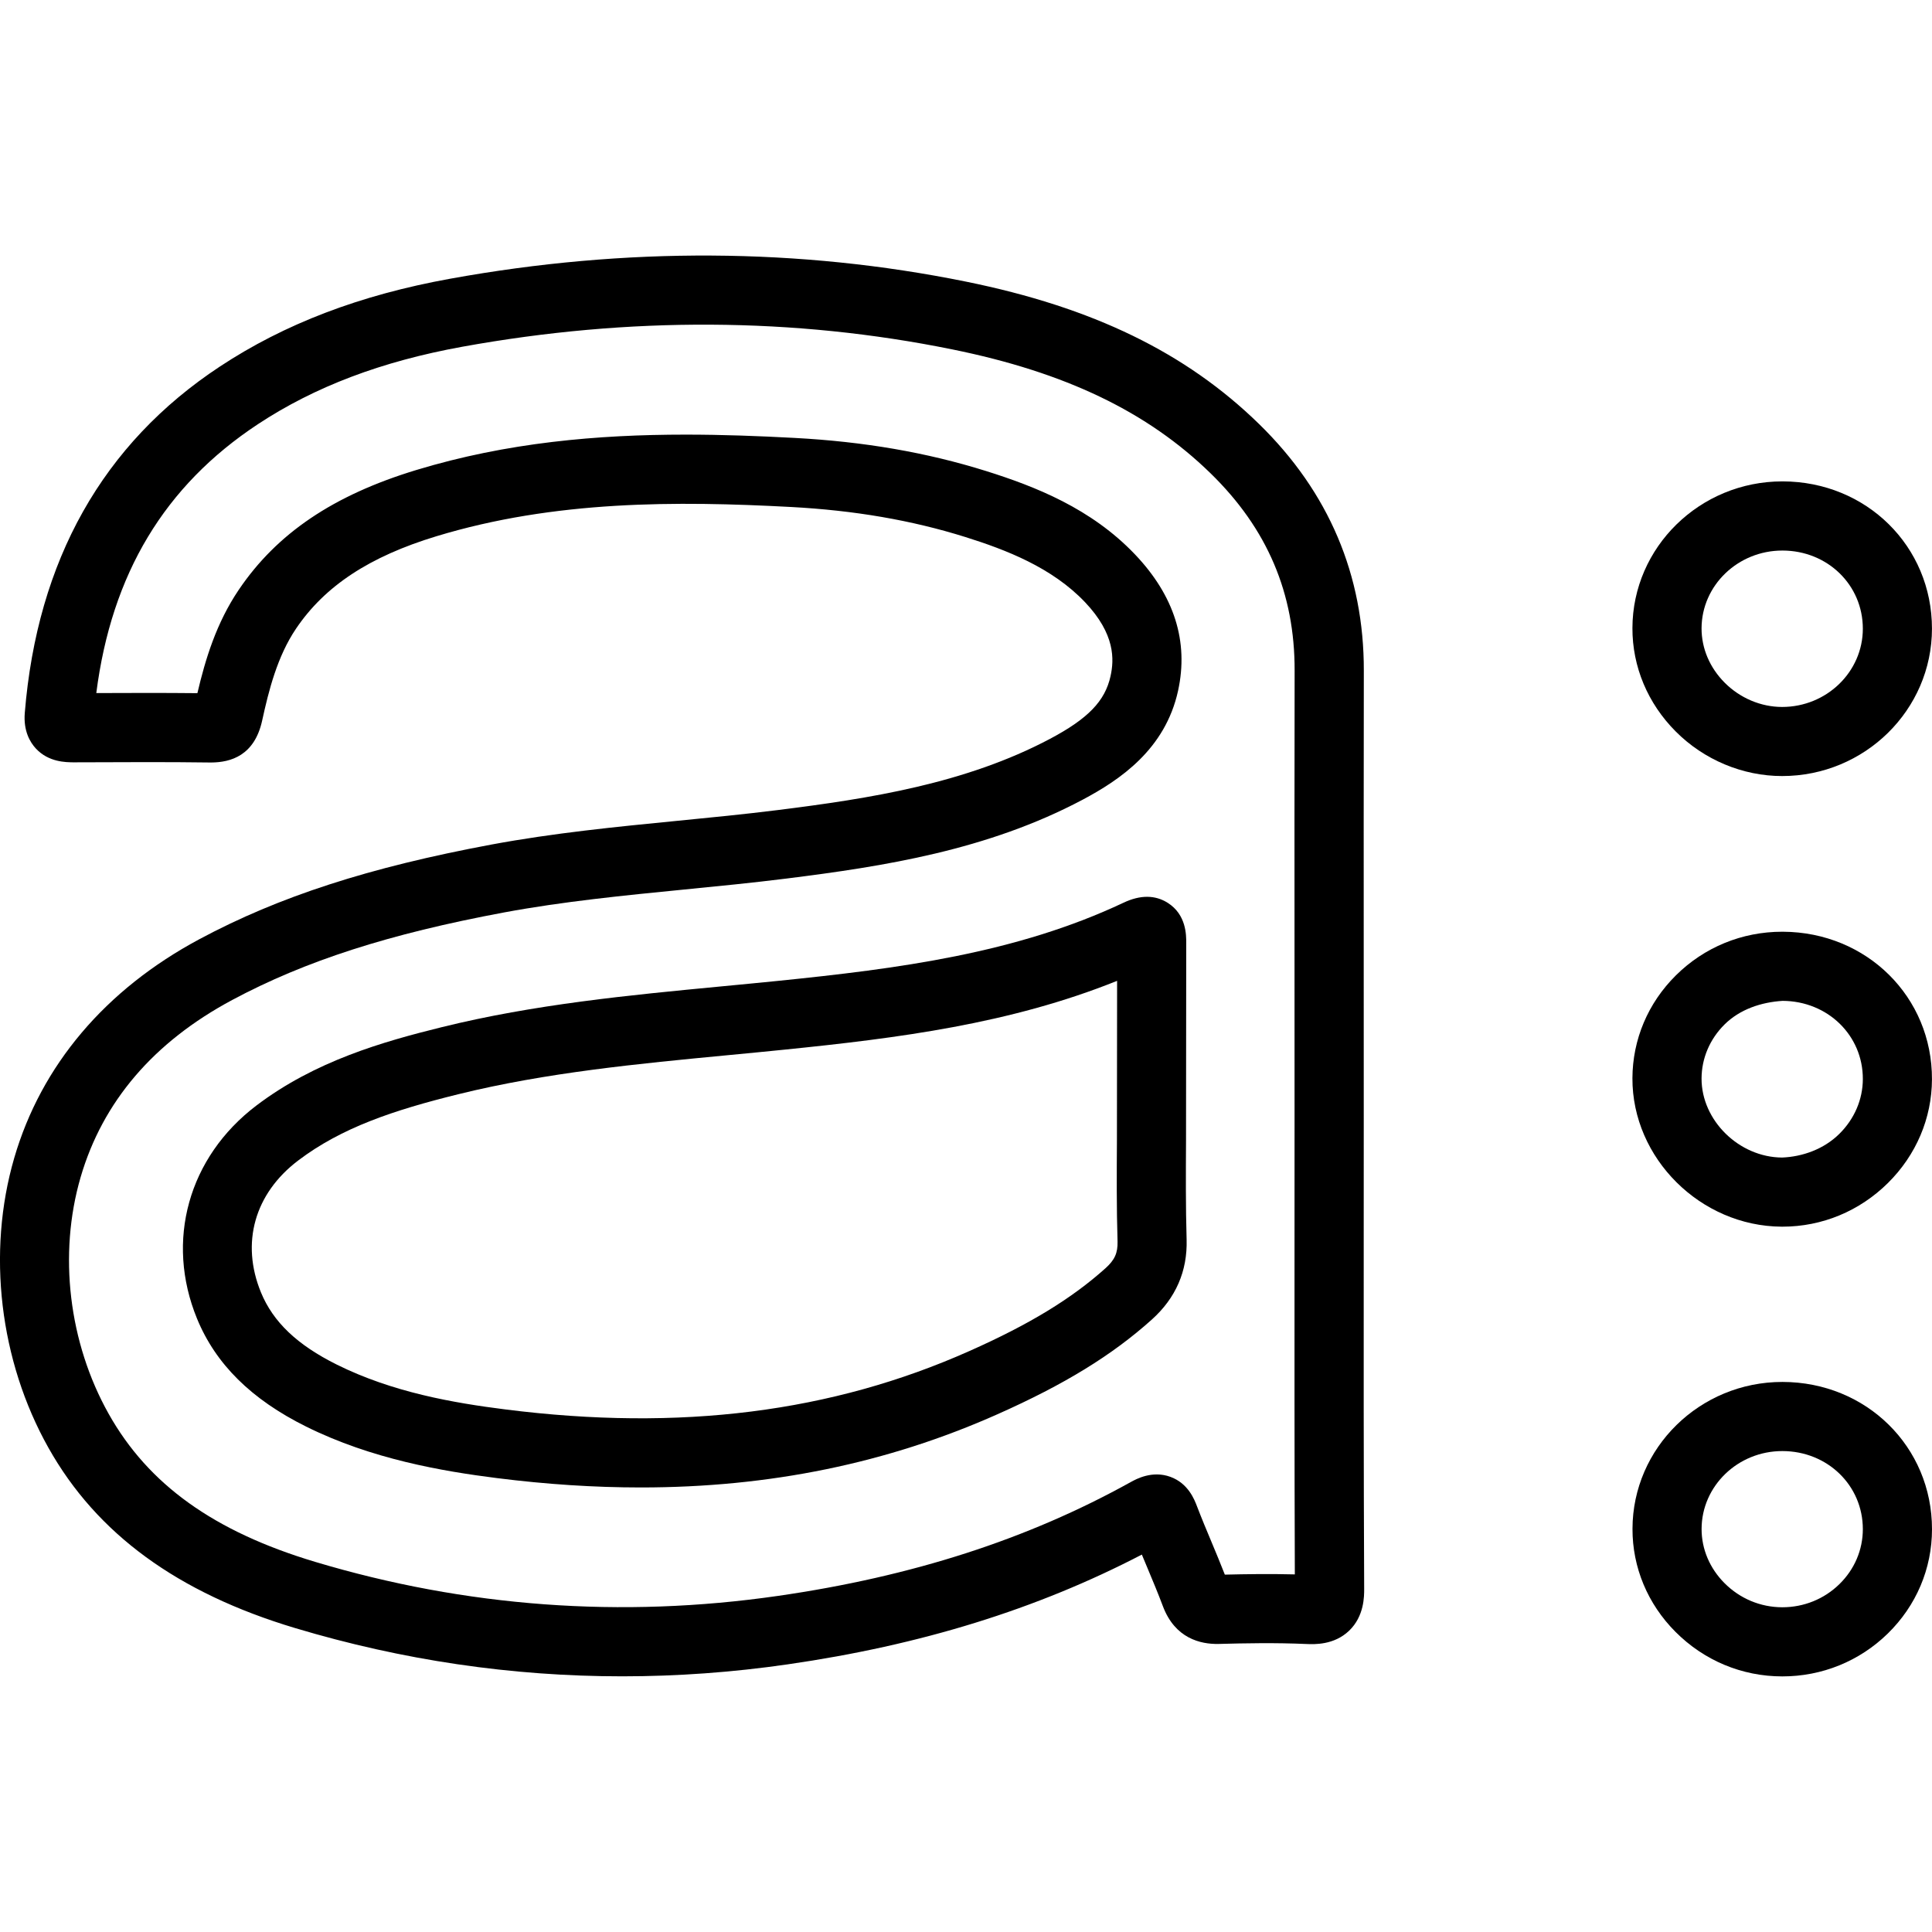
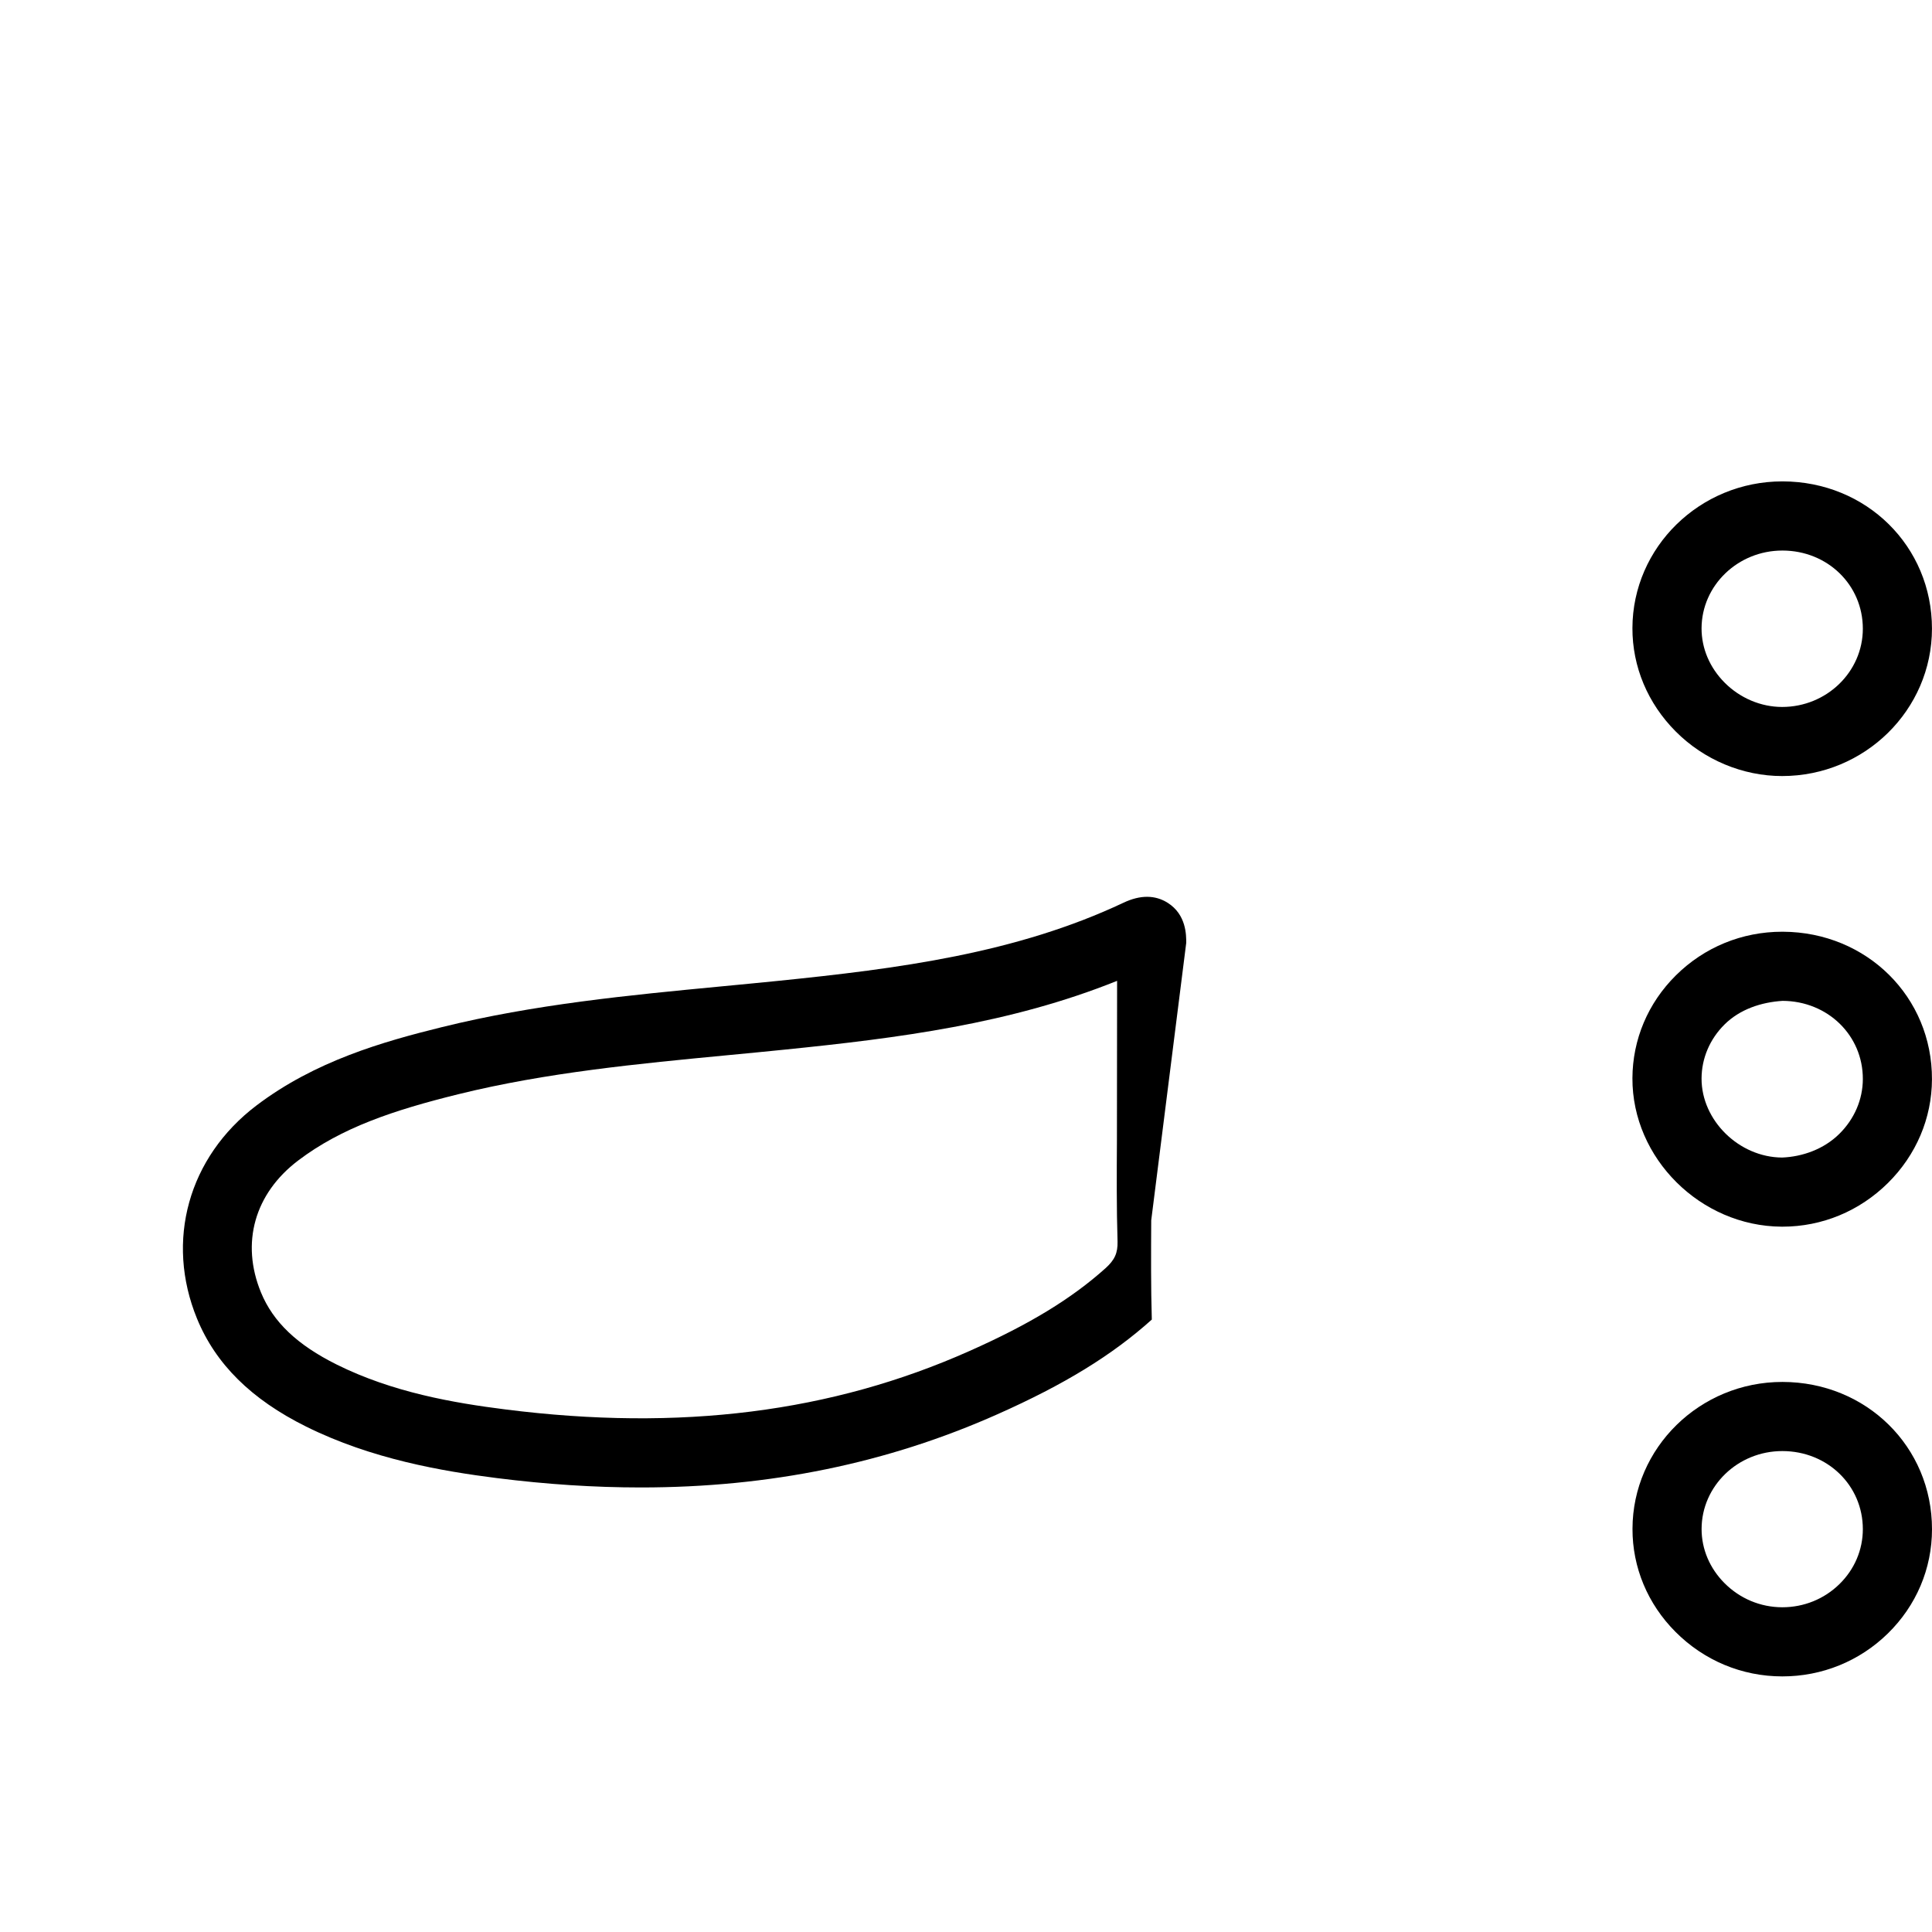
<svg xmlns="http://www.w3.org/2000/svg" version="1.1" id="Capa_1" x="0px" y="0px" viewBox="0 0 55.895 55.895" style="enable-background:new 0 0 55.895 55.895;" xml:space="preserve">
  <g>
    <g>
-       <path d="M34.319,27.278c0.001-0.223,0.003-0.816-0.534-1.157c-0.365-0.232-0.796-0.233-1.277-0.006    c-3.111,1.468-6.515,1.909-10.019,2.265c-0.542,0.055-1.084,0.106-1.625,0.158c-2.656,0.254-5.402,0.516-8.083,1.179    c-1.705,0.421-3.665,0.979-5.364,2.268c-1.967,1.493-2.641,3.914-1.716,6.167c0.539,1.313,1.57,2.333,3.152,3.119    c1.899,0.944,3.948,1.293,5.522,1.492c1.434,0.181,2.818,0.271,4.162,0.271c3.735,0,7.141-0.702,10.323-2.119    c1.935-0.86,3.311-1.704,4.463-2.738l0,0c0.694-0.624,1.033-1.402,1.007-2.315c-0.028-0.956-0.022-1.912-0.017-2.869    L34.319,27.278z M31.986,36.689c-0.99,0.888-2.205,1.627-3.94,2.398c-3.983,1.775-8.371,2.329-13.421,1.69    c-1.505-0.19-3.262-0.493-4.882-1.298c-1.144-0.569-1.841-1.232-2.193-2.088c-0.588-1.432-0.186-2.858,1.075-3.815    c1.255-0.952,2.76-1.456,4.635-1.919c2.537-0.627,5.209-0.882,7.793-1.129c0.546-0.052,1.092-0.104,1.638-0.16    c3.305-0.335,6.533-0.747,9.628-1.991l-0.005,4.604c-0.006,0.98-0.012,1.96,0.018,2.939C32.34,36.25,32.25,36.451,31.986,36.689z" />
-       <path d="M39.455,32.358l-0.001-4.404c-0.001-2.849-0.002-5.699,0.003-8.548c0.006-2.768-1.014-5.17-3.032-7.14    c-2.115-2.065-4.809-3.374-8.477-4.118c-4.817-0.977-9.839-1.006-14.925-0.084c-2.607,0.472-4.786,1.303-6.661,2.54    c-3.387,2.234-5.286,5.606-5.645,10.023c-0.042,0.518,0.151,0.845,0.32,1.028c0.371,0.401,0.877,0.396,1.077,0.4l0.345-0.001    c1.216-0.006,2.432-0.01,3.649,0.006c0.568-0.003,1.255-0.199,1.477-1.215c0.189-0.864,0.436-1.853,0.98-2.658    c0.835-1.236,2.125-2.085,4.061-2.673c3.428-1.041,6.951-1.022,10.248-0.847c1.846,0.098,3.5,0.383,5.056,0.87    c1.175,0.369,2.505,0.88,3.459,1.883c0.881,0.926,0.845,1.664,0.741,2.138c-0.158,0.723-0.649,1.232-1.749,1.816    c-2.451,1.299-5.236,1.731-7.879,2.062c-0.966,0.121-1.935,0.216-2.904,0.311c-1.763,0.173-3.585,0.353-5.381,0.687    c-3.537,0.66-6.141,1.503-8.443,2.735c-2.726,1.459-4.58,3.649-5.362,6.332c-0.796,2.732-0.426,5.867,0.99,8.386    c1.398,2.488,3.733,4.195,7.14,5.216c3.098,0.929,6.264,1.395,9.461,1.395c1.588,0,3.185-0.115,4.783-0.346    c3.85-0.555,7.206-1.593,10.249-3.176c0.055,0.133,0.11,0.265,0.166,0.397c0.152,0.364,0.305,0.728,0.444,1.099    c0.35,0.927,1.083,1.1,1.611,1.089c0.754-0.021,1.647-0.038,2.546,0.002c0.219,0.009,0.793,0.035,1.231-0.386    c0.438-0.421,0.435-0.998,0.434-1.214c-0.016-3.502-0.015-7.003-0.013-10.504L39.455,32.358z M35.436,45.556    c-0.125-0.32-0.257-0.637-0.39-0.955c-0.142-0.338-0.283-0.676-0.414-1.018c-0.076-0.199-0.254-0.667-0.771-0.856    c-0.526-0.192-0.988,0.064-1.142,0.148c-2.983,1.657-6.325,2.736-10.218,3.297c-4.524,0.653-9.028,0.321-13.385-0.986    c-2.926-0.877-4.823-2.237-5.971-4.28c-1.158-2.061-1.462-4.62-0.813-6.847c0.637-2.186,2.113-3.912,4.385-5.128    c2.114-1.131,4.54-1.913,7.866-2.533c1.71-0.318,3.49-0.493,5.21-0.663c0.986-0.097,1.973-0.194,2.956-0.317    c2.828-0.354,5.818-0.821,8.568-2.279c1.093-0.58,2.395-1.462,2.766-3.155c0.311-1.422-0.108-2.749-1.246-3.944    c-1.268-1.332-2.89-1.967-4.31-2.413c-1.719-0.538-3.533-0.851-5.548-0.958c-1.028-0.055-2.078-0.095-3.143-0.095    c-2.541,0-5.169,0.227-7.792,1.024c-2.399,0.729-4.032,1.831-5.138,3.468c-0.649,0.962-0.965,2.008-1.195,2.988    c-0.975-0.01-1.951-0.007-2.925-0.003c0.442-3.449,1.977-5.998,4.676-7.779c1.645-1.085,3.58-1.818,5.916-2.241    c4.834-0.876,9.602-0.851,14.171,0.077c3.274,0.664,5.649,1.804,7.477,3.588c1.64,1.601,2.434,3.466,2.429,5.705    c-0.006,2.851-0.004,5.702-0.003,8.552l0.001,4.403l-0.001,3.101c-0.001,3.342-0.003,6.683,0.009,10.092    C36.75,45.531,36.058,45.541,35.436,45.556z" />
+       <path d="M34.319,27.278c0.001-0.223,0.003-0.816-0.534-1.157c-0.365-0.232-0.796-0.233-1.277-0.006    c-3.111,1.468-6.515,1.909-10.019,2.265c-0.542,0.055-1.084,0.106-1.625,0.158c-2.656,0.254-5.402,0.516-8.083,1.179    c-1.705,0.421-3.665,0.979-5.364,2.268c-1.967,1.493-2.641,3.914-1.716,6.167c0.539,1.313,1.57,2.333,3.152,3.119    c1.899,0.944,3.948,1.293,5.522,1.492c1.434,0.181,2.818,0.271,4.162,0.271c3.735,0,7.141-0.702,10.323-2.119    c1.935-0.86,3.311-1.704,4.463-2.738l0,0c-0.028-0.956-0.022-1.912-0.017-2.869    L34.319,27.278z M31.986,36.689c-0.99,0.888-2.205,1.627-3.94,2.398c-3.983,1.775-8.371,2.329-13.421,1.69    c-1.505-0.19-3.262-0.493-4.882-1.298c-1.144-0.569-1.841-1.232-2.193-2.088c-0.588-1.432-0.186-2.858,1.075-3.815    c1.255-0.952,2.76-1.456,4.635-1.919c2.537-0.627,5.209-0.882,7.793-1.129c0.546-0.052,1.092-0.104,1.638-0.16    c3.305-0.335,6.533-0.747,9.628-1.991l-0.005,4.604c-0.006,0.98-0.012,1.96,0.018,2.939C32.34,36.25,32.25,36.451,31.986,36.689z" />
      <path d="M51.573,39.981c-0.003,0-0.005,0-0.008,0c-2.387,0-4.331,1.905-4.335,4.25c-0.003,1.115,0.439,2.174,1.244,2.981    c0.826,0.829,1.922,1.287,3.086,1.288c0.002,0,0.004,0,0.006,0c1.148,0,2.231-0.44,3.049-1.239c0.825-0.807,1.28-1.878,1.28-3.019    C55.896,41.858,53.998,39.986,51.573,39.981z M53.216,45.831c-0.442,0.432-1.028,0.669-1.651,0.669c-0.001,0-0.002,0-0.003,0    c-0.63-0.001-1.224-0.25-1.672-0.7c-0.427-0.429-0.662-0.985-0.661-1.565c0.002-1.244,1.049-2.254,2.335-2.254    c0.001,0,0.003,0,0.004,0c1.305,0.002,2.326,0.995,2.326,2.26C53.894,44.839,53.653,45.404,53.216,45.831z" />
      <path d="M51.557,22.452c0.001,0,0.001,0,0.002,0c2.389,0,4.333-1.912,4.335-4.263c0.001-2.385-1.896-4.257-4.32-4.262    c-0.003,0-0.005,0-0.008,0c-2.386,0-4.332,1.902-4.338,4.244c-0.003,1.115,0.441,2.177,1.252,2.991    C49.296,21.982,50.418,22.452,51.557,22.452z M51.566,15.928c0.001,0,0.003,0,0.004,0c1.304,0.002,2.324,0.996,2.324,2.261    c0,1.248-1.048,2.264-2.335,2.264c0,0-0.001,0-0.001,0c-0.612,0-1.217-0.256-1.661-0.702c-0.433-0.434-0.67-0.993-0.669-1.573    C49.232,16.936,50.28,15.928,51.566,15.928z" />
      <path d="M51.583,26.956c-0.007,0-0.015,0-0.022,0c-1.163,0-2.255,0.448-3.077,1.264c-0.806,0.799-1.252,1.855-1.256,2.975    c-0.008,2.315,1.97,4.281,4.318,4.294c0.008,0,0.016,0,0.023,0c1.146,0,2.229-0.449,3.053-1.265    c0.816-0.809,1.268-1.873,1.272-2.996C55.903,28.844,54.01,26.968,51.583,26.956z M53.215,32.803    c-0.45,0.446-1.07,0.663-1.658,0.686c-1.245-0.007-2.333-1.075-2.329-2.287c0.002-0.584,0.238-1.139,0.664-1.562    c0.448-0.444,1.065-0.645,1.681-0.684c1.307,0.006,2.326,1.001,2.321,2.265C53.892,31.809,53.651,32.372,53.215,32.803z" />
    </g>
  </g>
  <g>
</g>
  <g>
</g>
  <g>
</g>
  <g>
</g>
  <g>
</g>
  <g>
</g>
  <g>
</g>
  <g>
</g>
  <g>
</g>
  <g>
</g>
  <g>
</g>
  <g>
</g>
  <g>
</g>
  <g>
</g>
  <g>
</g>
</svg>